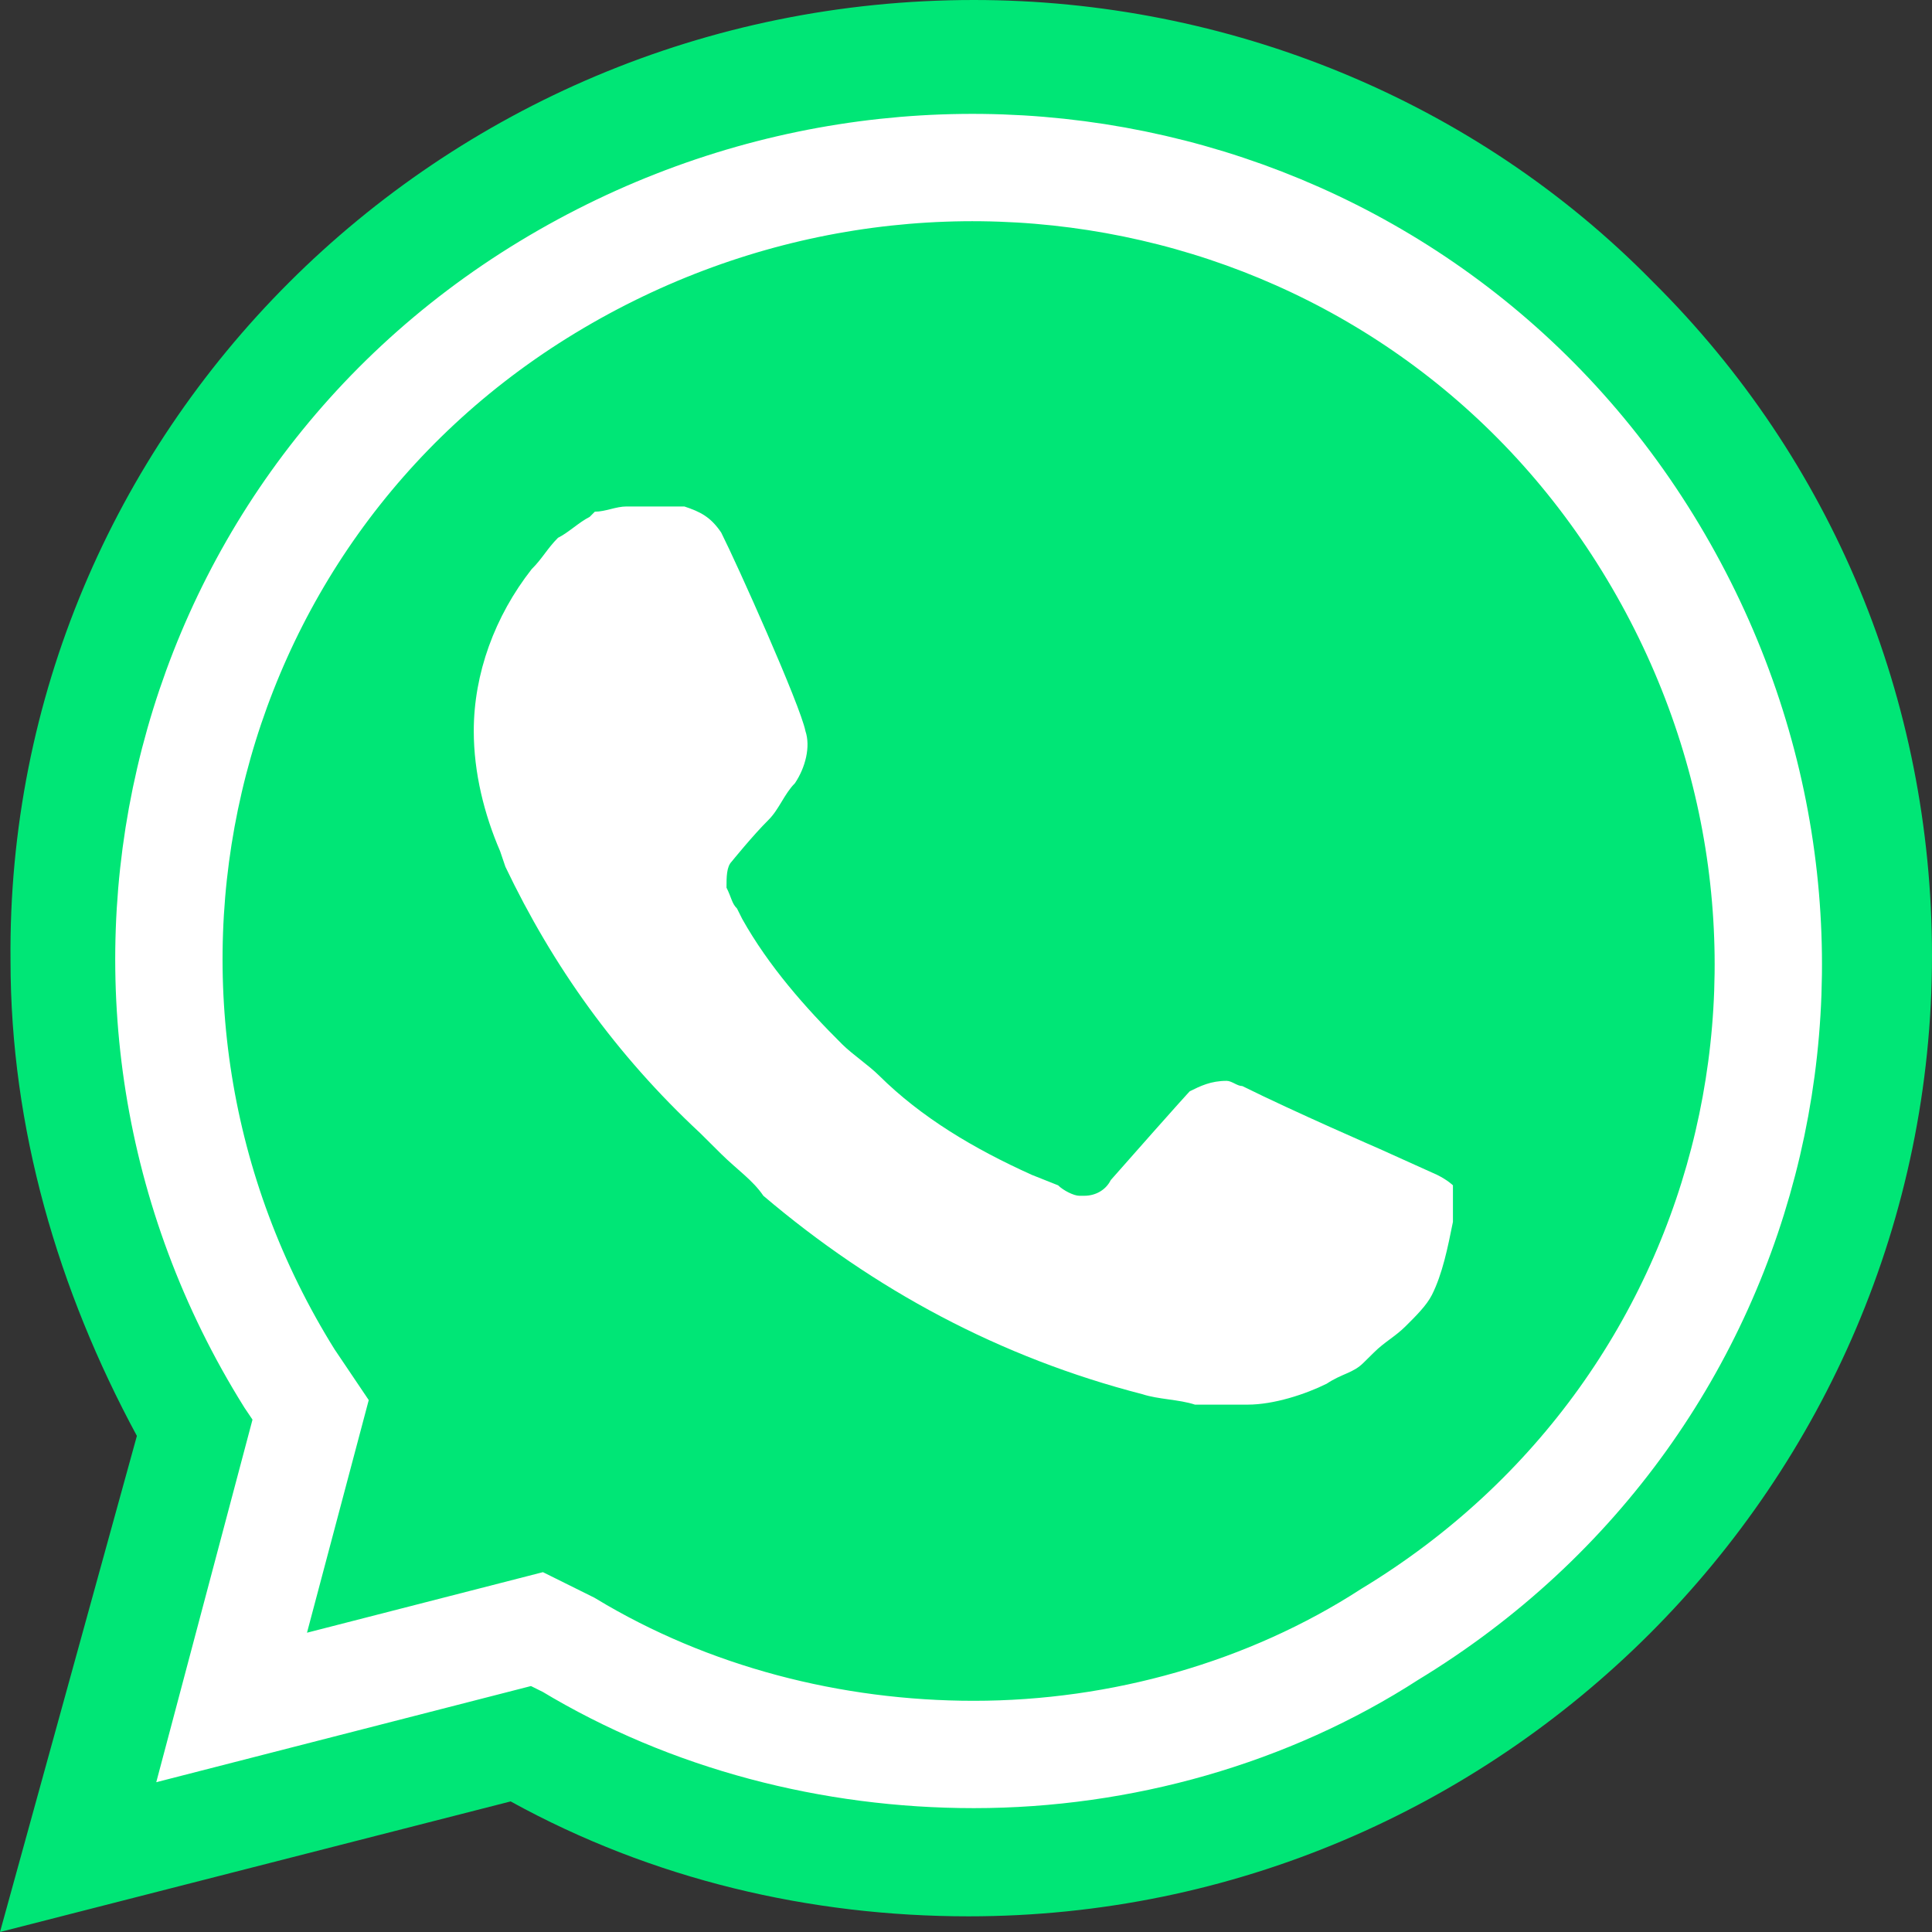
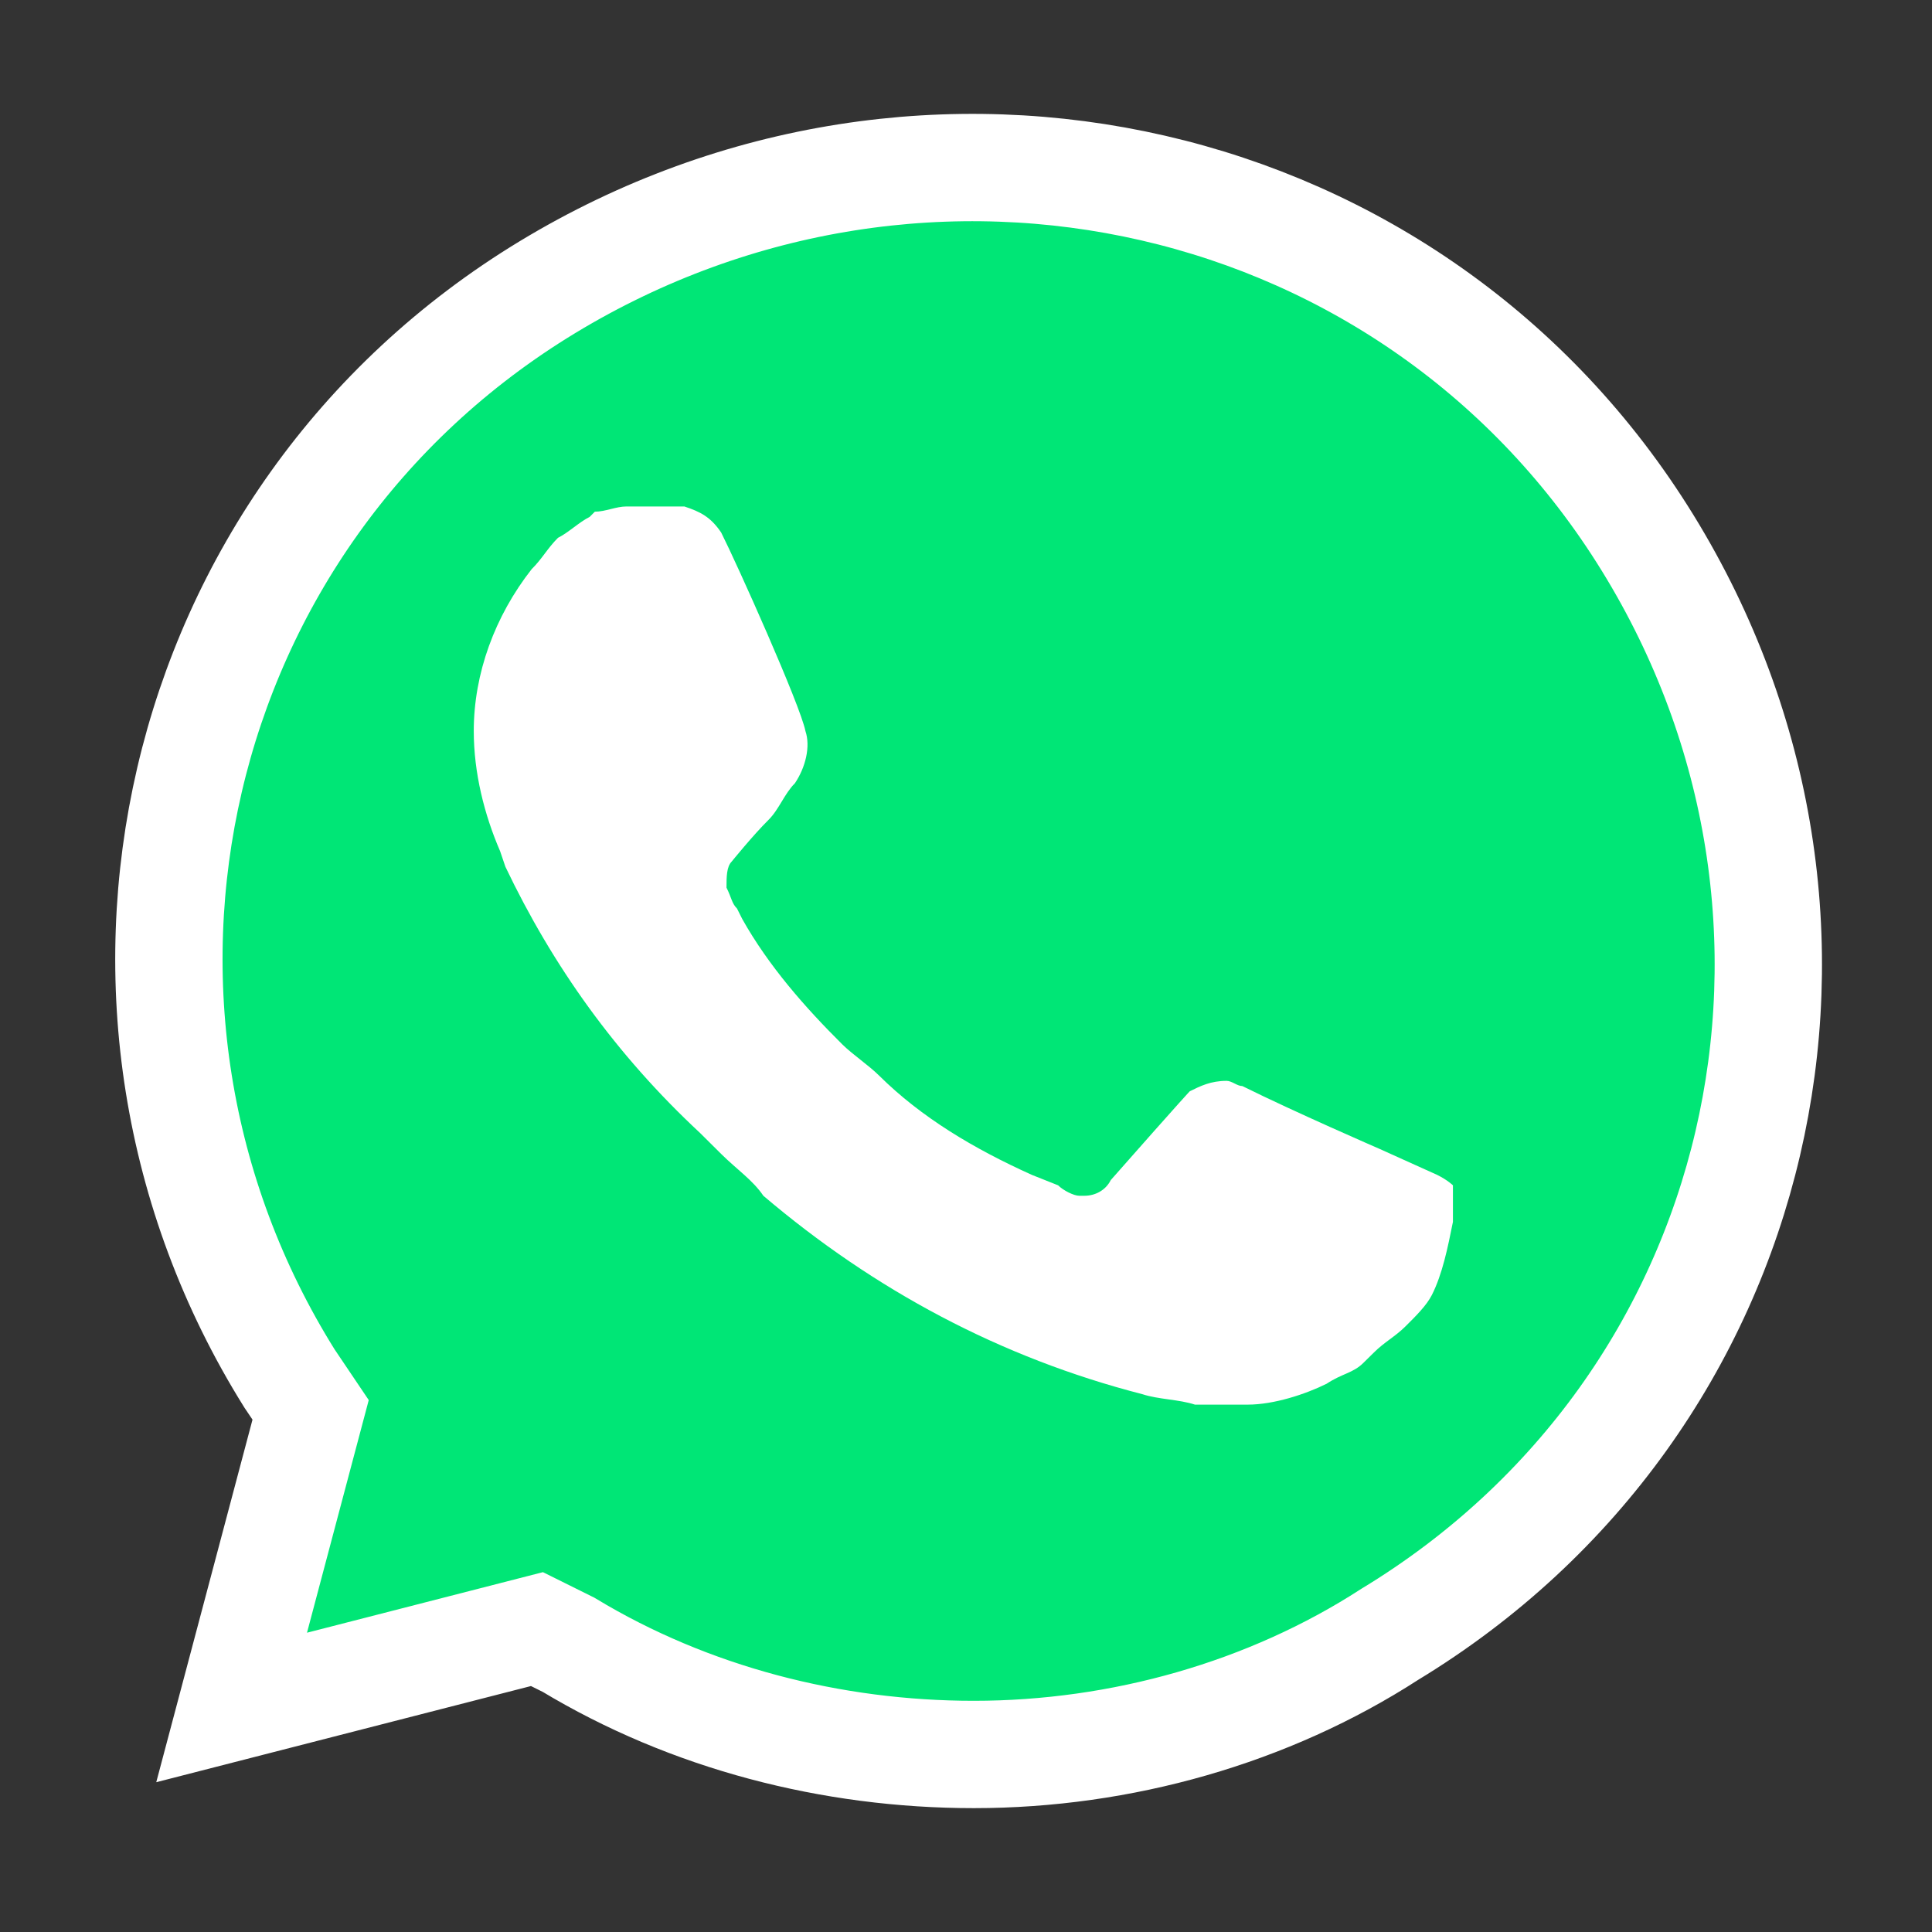
<svg xmlns="http://www.w3.org/2000/svg" width="27px" height="27px" viewBox="0 0 27 27" version="1.1">
  <rect x="0" y="0" width="27" height="27" fill="#333333" stroke="none" />
  <title>wt</title>
  <g id="Page-1" stroke="none" stroke-width="1" fill="none" fill-rule="evenodd">
    <g id="wt" fill-rule="nonzero">
-       <path d="M7.136,23.205 L7.578,23.424 C9.417,24.518 11.477,25.029 13.537,25.029 C20.011,25.029 25.308,19.775 25.308,13.354 C25.308,10.289 24.057,7.297 21.85,5.108 C19.643,2.919 16.7,1.678 13.537,1.678 C7.063,1.678 1.766,6.932 1.839,13.427 C1.839,15.616 2.501,17.732 3.605,19.556 L3.899,19.994 L2.722,24.3 L7.136,23.205 Z" id="Path" fill="#00E676" />
-       <path d="M23.101,3.94 C20.599,1.387 17.142,0 13.61,0 C6.106,0 0.074,6.057 0.147,13.427 C0.147,15.762 0.809,18.024 1.913,20.067 L0,27 L7.136,25.175 C9.123,26.27 11.33,26.781 13.537,26.781 C20.967,26.781 27,20.724 27,13.354 C27,9.778 25.602,6.422 23.101,3.94 L23.101,3.94 Z" id="Path" fill="#00E676" />
      <path d="M13.61,24.519 C11.624,24.519 9.638,24.008 7.945,22.986 L7.504,22.767 L3.237,23.862 L4.341,19.703 L4.046,19.265 C0.809,14.084 2.354,7.224 7.651,4.013 C12.948,0.803 19.79,2.335 23.027,7.589 C26.264,12.843 24.719,19.629 19.422,22.84 C17.73,23.935 15.67,24.519 13.61,24.519 L13.61,24.519 Z" id="Path" stroke="#FFFFFF" stroke-width="1.5" fill="#00E676" />
      <path d="M20.084,16.419 L19.275,16.054 C19.275,16.054 18.098,15.543 17.362,15.178 C17.289,15.178 17.215,15.105 17.142,15.105 C16.921,15.105 16.774,15.178 16.627,15.251 C16.627,15.251 16.553,15.324 15.523,16.492 C15.45,16.638 15.302,16.711 15.155,16.711 L15.082,16.711 C15.008,16.711 14.861,16.638 14.787,16.565 L14.42,16.419 C13.61,16.054 12.875,15.616 12.286,15.032 C12.139,14.886 11.918,14.74 11.771,14.595 C11.256,14.084 10.741,13.5 10.373,12.843 L10.3,12.697 C10.226,12.624 10.226,12.551 10.153,12.405 C10.153,12.259 10.153,12.113 10.226,12.04 C10.226,12.04 10.52,11.676 10.741,11.457 C10.888,11.311 10.962,11.092 11.109,10.946 C11.256,10.727 11.33,10.435 11.256,10.216 C11.183,9.851 10.3,7.881 10.079,7.443 C9.932,7.224 9.785,7.151 9.564,7.078 L8.755,7.078 C8.608,7.078 8.461,7.151 8.313,7.151 L8.24,7.224 C8.093,7.297 7.945,7.443 7.798,7.516 C7.651,7.662 7.578,7.808 7.43,7.954 C6.915,8.611 6.621,9.413 6.621,10.216 C6.621,10.8 6.768,11.384 6.989,11.895 L7.063,12.113 C7.725,13.5 8.608,14.74 9.785,15.835 L10.079,16.127 C10.3,16.346 10.52,16.492 10.668,16.711 C12.213,18.024 13.978,18.973 15.965,19.484 C16.185,19.557 16.48,19.557 16.7,19.63 L17.436,19.63 C17.804,19.63 18.245,19.484 18.54,19.338 C18.76,19.192 18.907,19.192 19.054,19.046 L19.202,18.9 C19.349,18.754 19.496,18.681 19.643,18.535 C19.79,18.389 19.937,18.243 20.011,18.097 C20.158,17.805 20.232,17.44 20.305,17.076 L20.305,16.565 C20.305,16.565 20.232,16.492 20.084,16.419 Z" id="Path" fill="#FFFFFF" />
    </g>
  </g>
</svg>